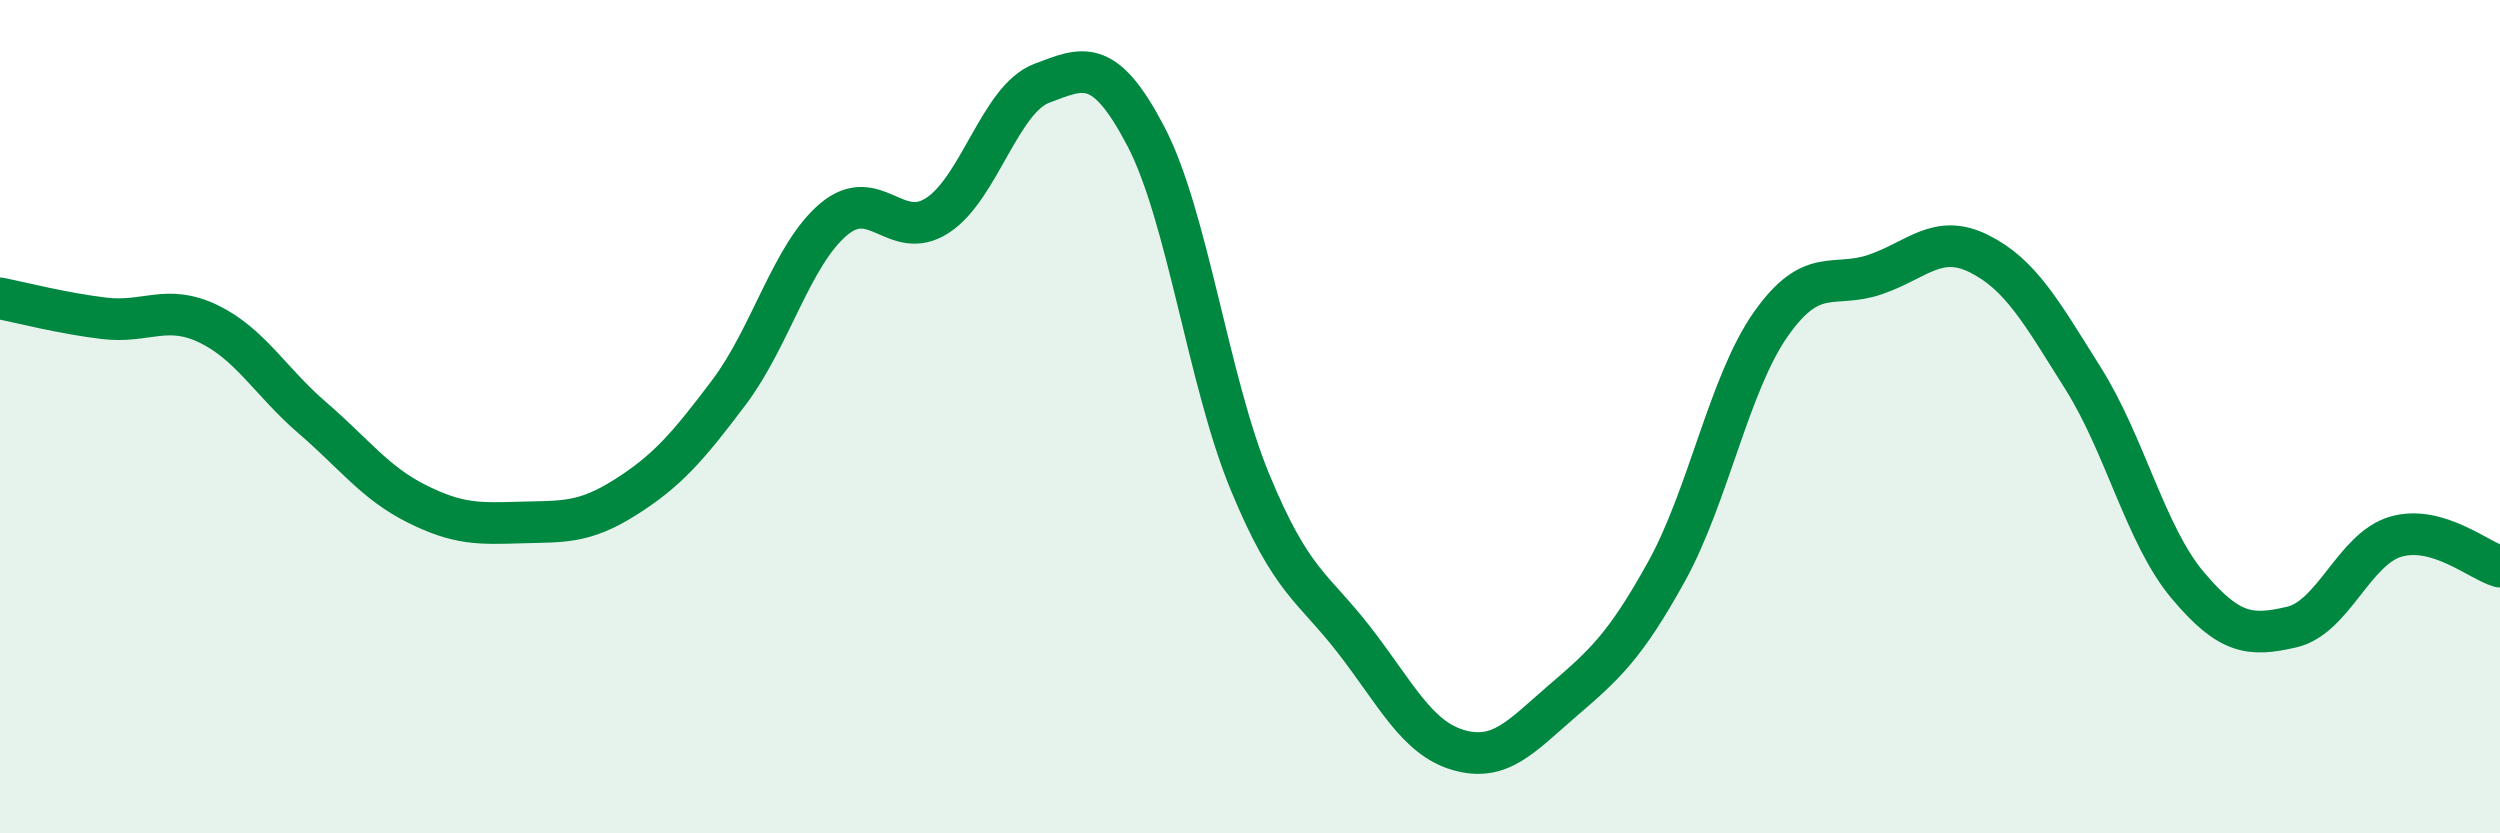
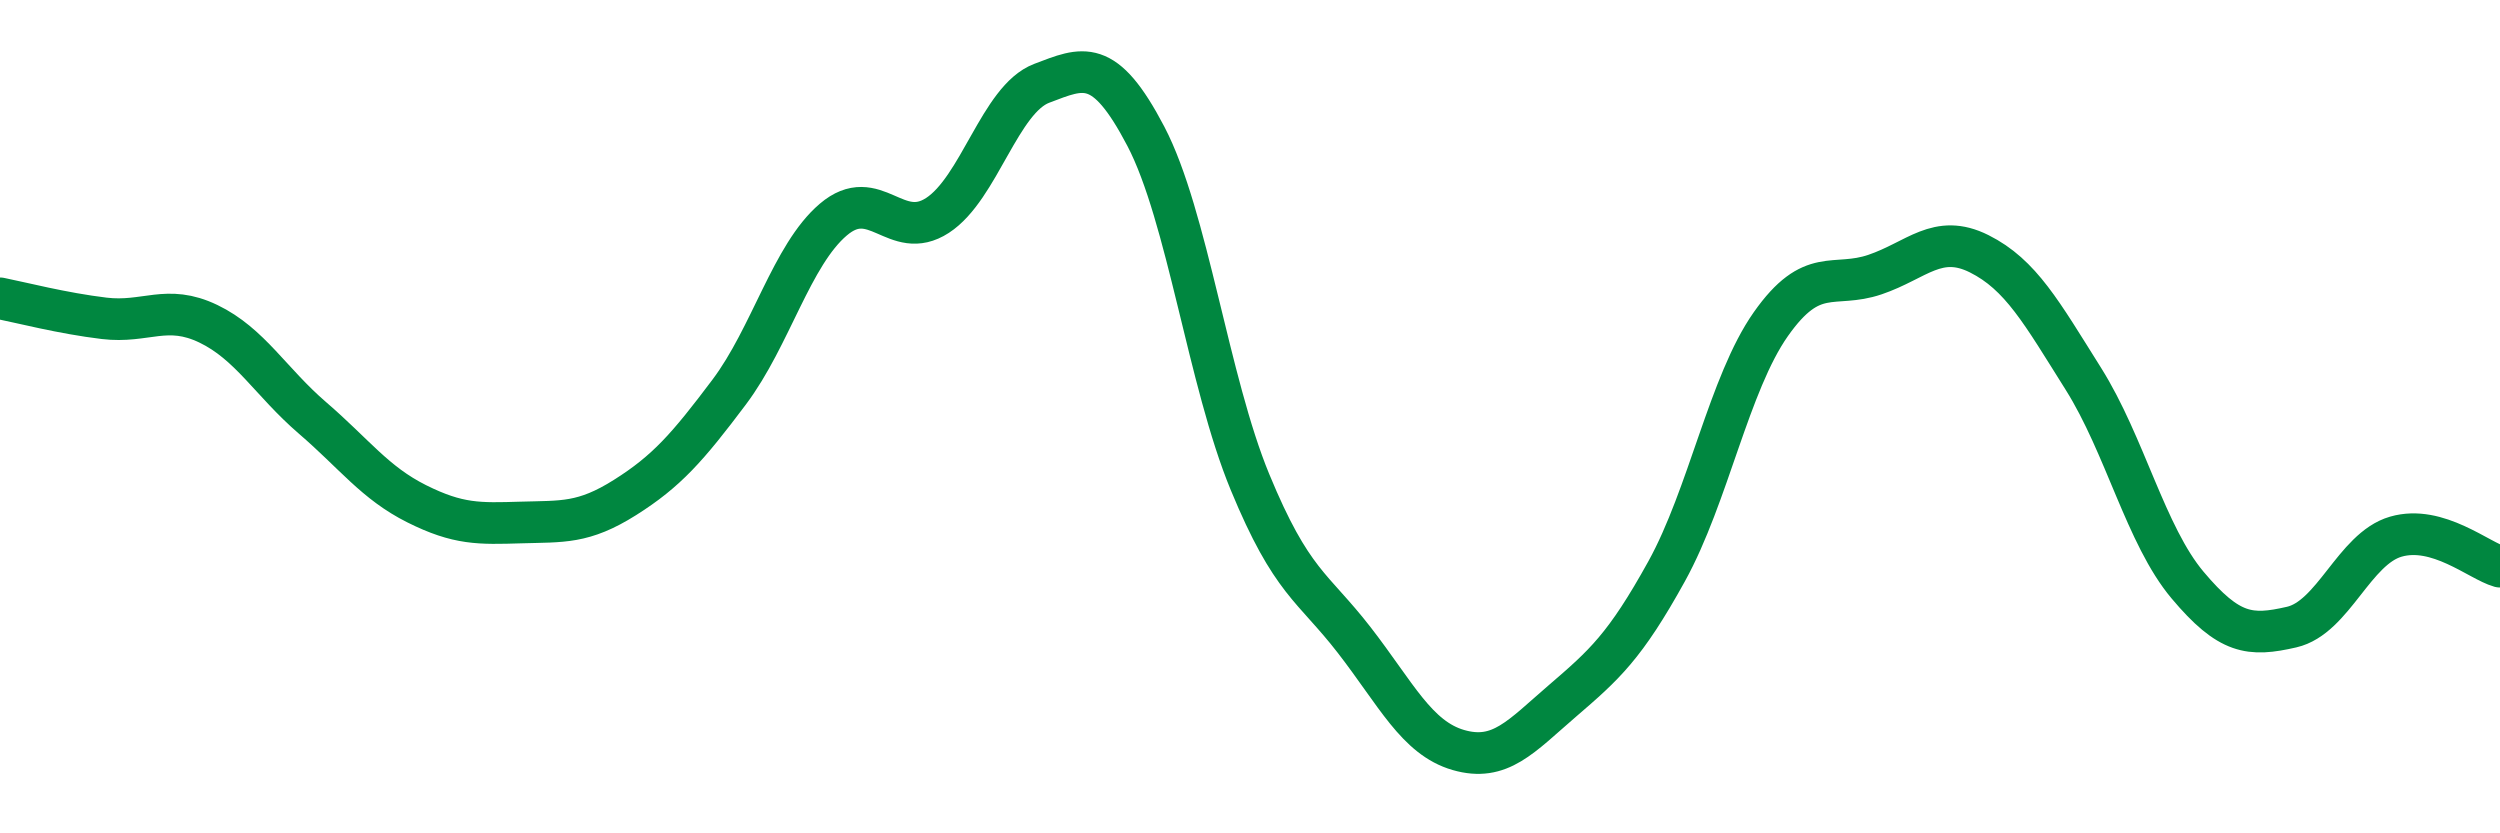
<svg xmlns="http://www.w3.org/2000/svg" width="60" height="20" viewBox="0 0 60 20">
-   <path d="M 0,7.16 C 0.5,7.26 1.5,7.52 2.5,7.64 C 3.5,7.76 4,7.29 5,7.77 C 6,8.25 6.5,9.17 7.5,10.03 C 8.5,10.89 9,11.59 10,12.09 C 11,12.59 11.5,12.57 12.5,12.54 C 13.5,12.51 14,12.57 15,11.94 C 16,11.31 16.5,10.74 17.5,9.41 C 18.5,8.08 19,6.12 20,5.27 C 21,4.42 21.5,5.82 22.5,5.17 C 23.5,4.52 24,2.38 25,2 C 26,1.62 26.5,1.36 27.5,3.27 C 28.5,5.18 29,9.15 30,11.57 C 31,13.99 31.5,14.07 32.5,15.36 C 33.5,16.65 34,17.71 35,18 C 36,18.29 36.5,17.68 37.5,16.82 C 38.5,15.96 39,15.52 40,13.71 C 41,11.9 41.5,9.2 42.5,7.78 C 43.5,6.36 44,6.93 45,6.59 C 46,6.25 46.5,5.59 47.5,6.09 C 48.5,6.59 49,7.5 50,9.09 C 51,10.68 51.5,12.85 52.5,14.04 C 53.5,15.23 54,15.28 55,15.05 C 56,14.82 56.5,13.17 57.5,12.88 C 58.5,12.59 59.5,13.46 60,13.6L60 20L0 20Z" fill="#008740" opacity="0.1" stroke-linecap="round" stroke-linejoin="round" />
  <path d="M 0,7.16 C 0.5,7.26 1.5,7.52 2.5,7.64 C 3.5,7.76 4,7.29 5,7.77 C 6,8.25 6.5,9.17 7.5,10.03 C 8.5,10.89 9,11.59 10,12.09 C 11,12.59 11.5,12.57 12.5,12.54 C 13.5,12.51 14,12.57 15,11.94 C 16,11.31 16.5,10.74 17.5,9.41 C 18.5,8.08 19,6.12 20,5.27 C 21,4.42 21.5,5.82 22.5,5.17 C 23.5,4.52 24,2.38 25,2 C 26,1.62 26.5,1.36 27.5,3.27 C 28.5,5.18 29,9.15 30,11.57 C 31,13.99 31.5,14.07 32.5,15.36 C 33.5,16.65 34,17.71 35,18 C 36,18.29 36.5,17.68 37.5,16.82 C 38.5,15.96 39,15.52 40,13.71 C 41,11.9 41.5,9.2 42.5,7.78 C 43.5,6.36 44,6.93 45,6.59 C 46,6.25 46.5,5.59 47.5,6.09 C 48.5,6.59 49,7.5 50,9.09 C 51,10.68 51.5,12.85 52.5,14.04 C 53.5,15.23 54,15.28 55,15.05 C 56,14.82 56.5,13.17 57.5,12.88 C 58.5,12.59 59.5,13.46 60,13.6" stroke="#008740" stroke-width="1" fill="none" stroke-linecap="round" stroke-linejoin="round" />
</svg>